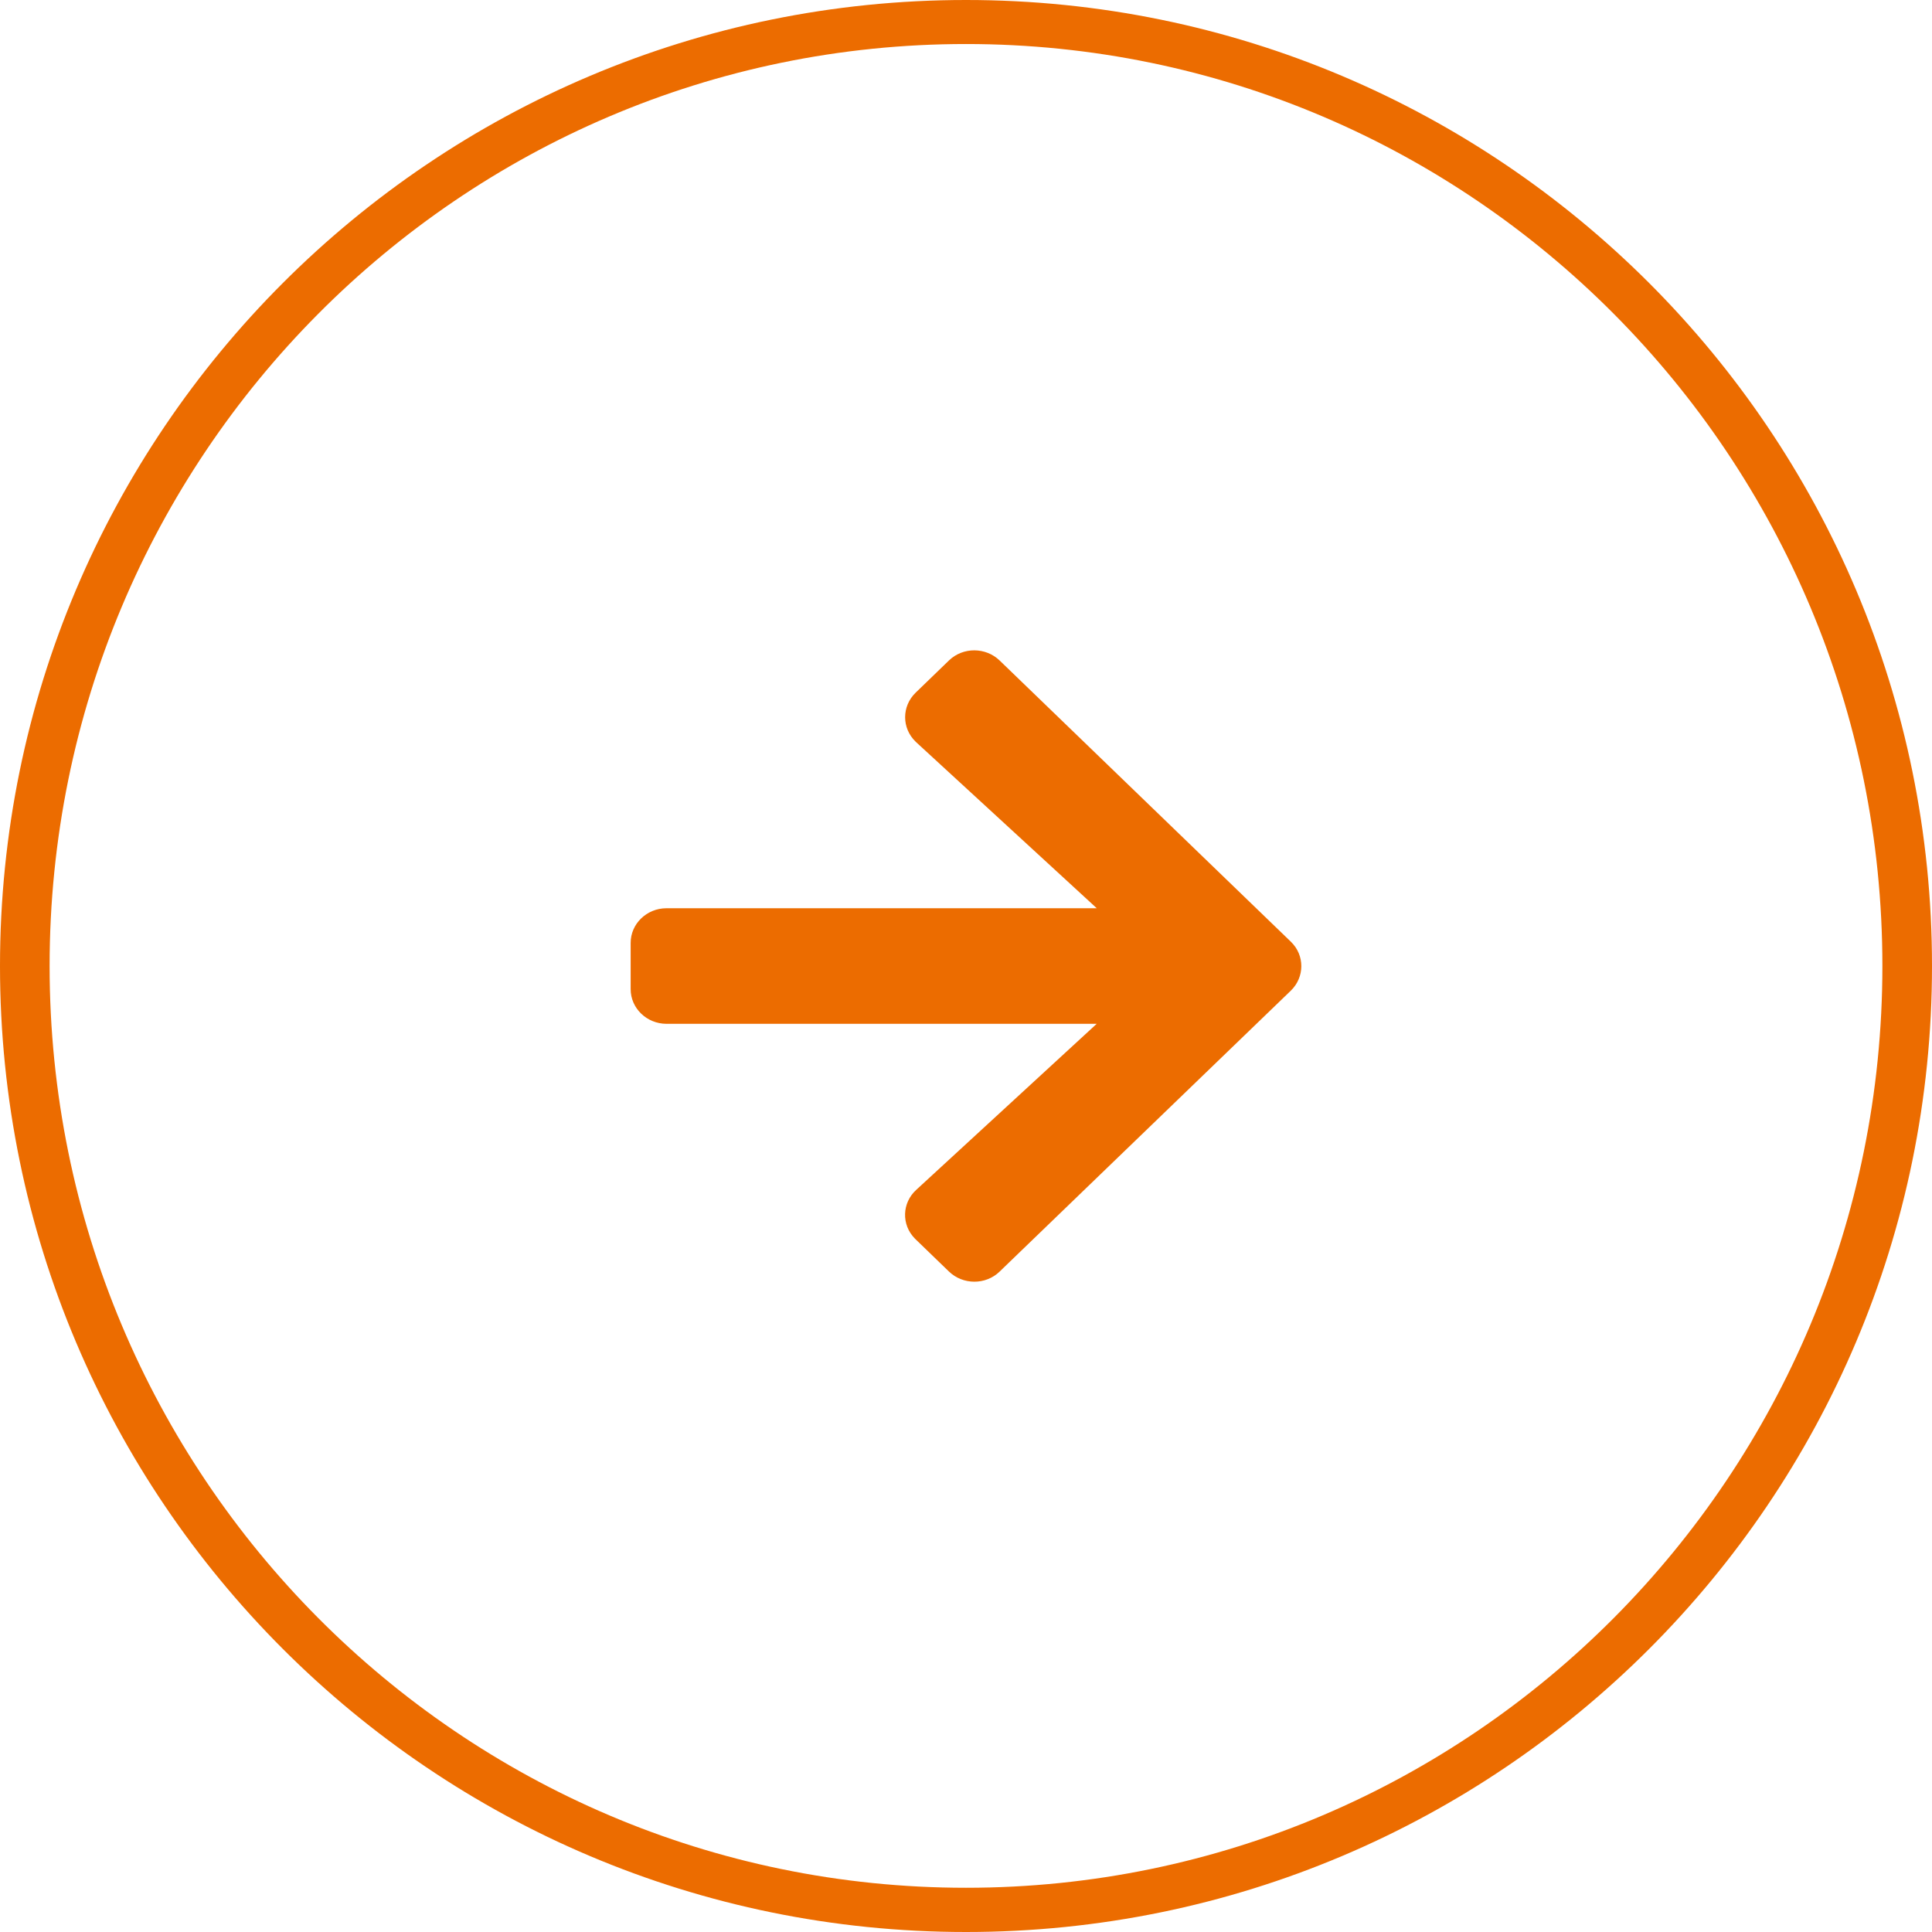
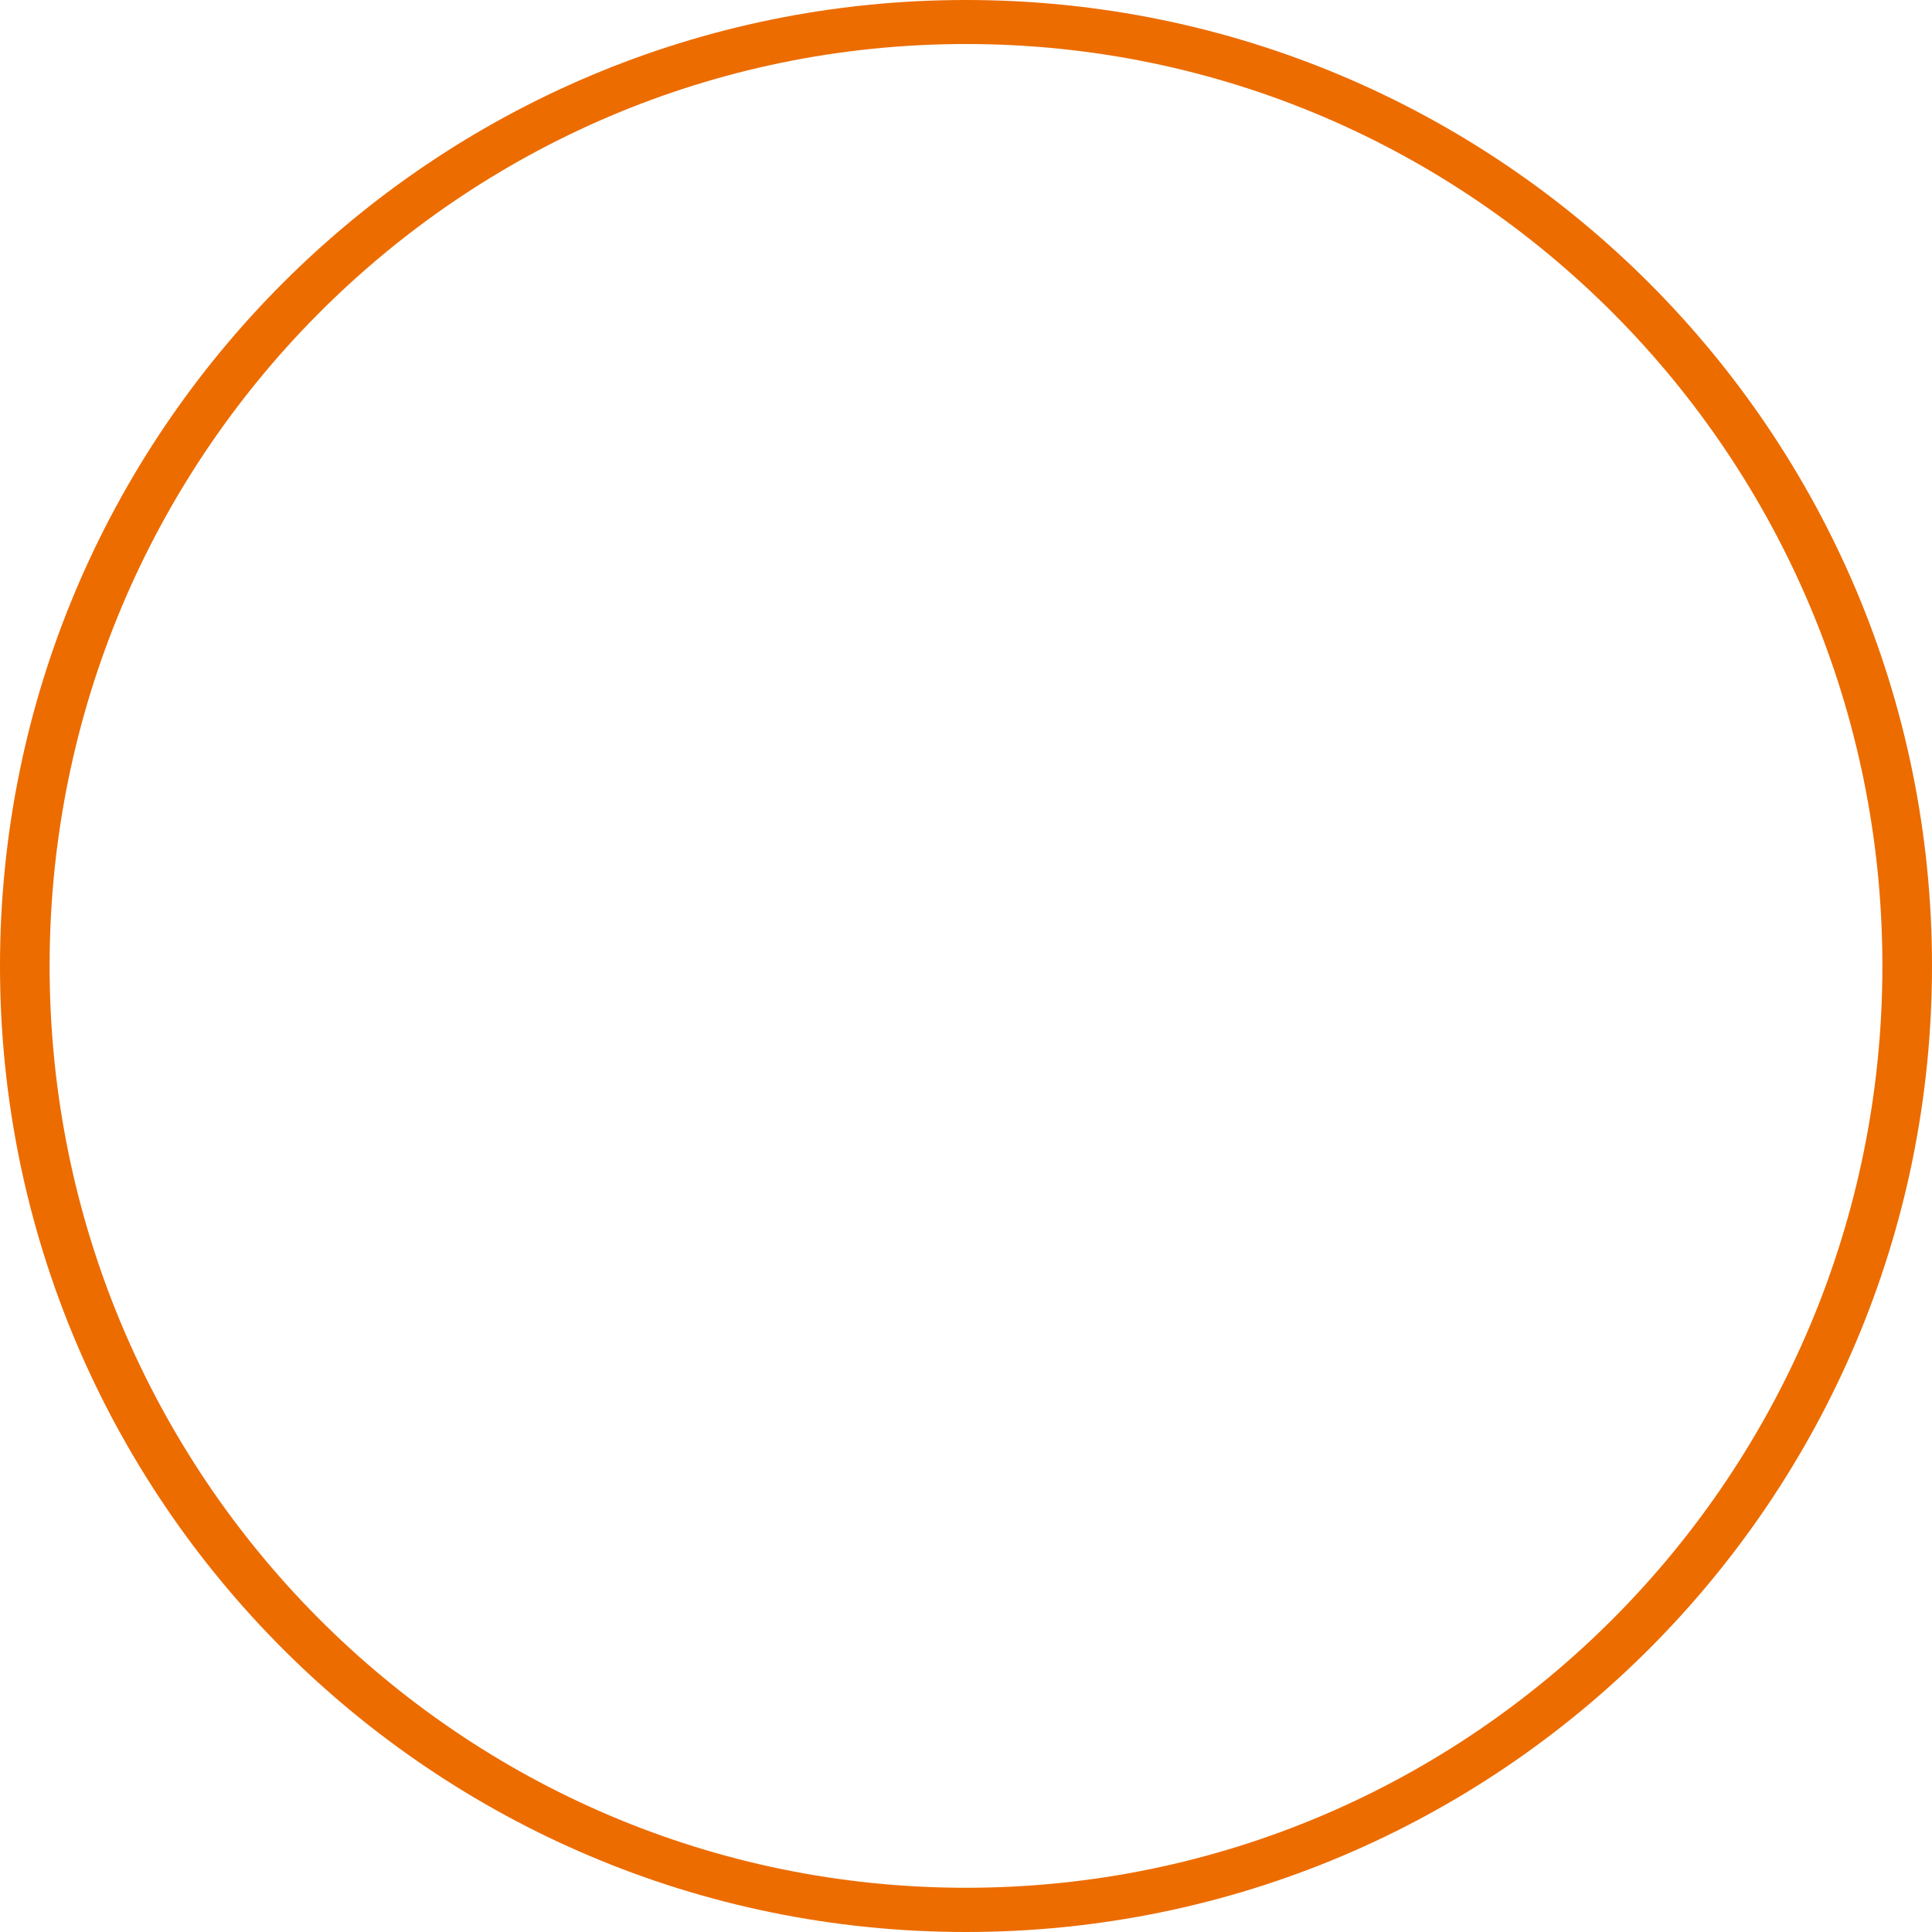
<svg xmlns="http://www.w3.org/2000/svg" version="1.1" id="Layer_1" x="0px" y="0px" width="28px" height="28px" viewBox="0 0 28 28" enable-background="new 0 0 28 28" xml:space="preserve">
  <path fill="#EC6C00" d="M14,0C6.268,0,0,6.268,0,14c0,7.73,6.268,14,14,14c7.732,0,14-6.27,14-14C28,6.268,21.732,0,14,0z   M14,27.359c-7.335,0-13.281-5.98-13.281-13.36C0.719,6.62,6.665,0.638,14,0.638S27.281,6.62,27.281,13.999  C27.281,21.379,21.335,27.359,14,27.359z" />
-   <path fill="#EC6C00" d="M13.271,17.962l0.482,0.466c0.202,0.195,0.531,0.197,0.733,0.002c0,0,0.002-0.001,0.002-0.002l4.219-4.07  c0.203-0.196,0.204-0.514,0.002-0.709c-0.001,0-0.002-0.001-0.002-0.002l-4.219-4.074c-0.203-0.196-0.531-0.197-0.734-0.002  c0,0.001-0.001,0.001-0.002,0.002l-0.482,0.466c-0.203,0.197-0.203,0.515,0.001,0.711c0.002,0.002,0.005,0.005,0.007,0.007  l2.617,2.406H9.657c-0.286,0.001-0.518,0.227-0.517,0.503v0.67c0,0.276,0.232,0.501,0.519,0.502c0.001,0,0.001,0,0.002,0h6.233  l-2.615,2.406c-0.208,0.189-0.217,0.506-0.021,0.705C13.263,17.955,13.267,17.959,13.271,17.962z" />
</svg>